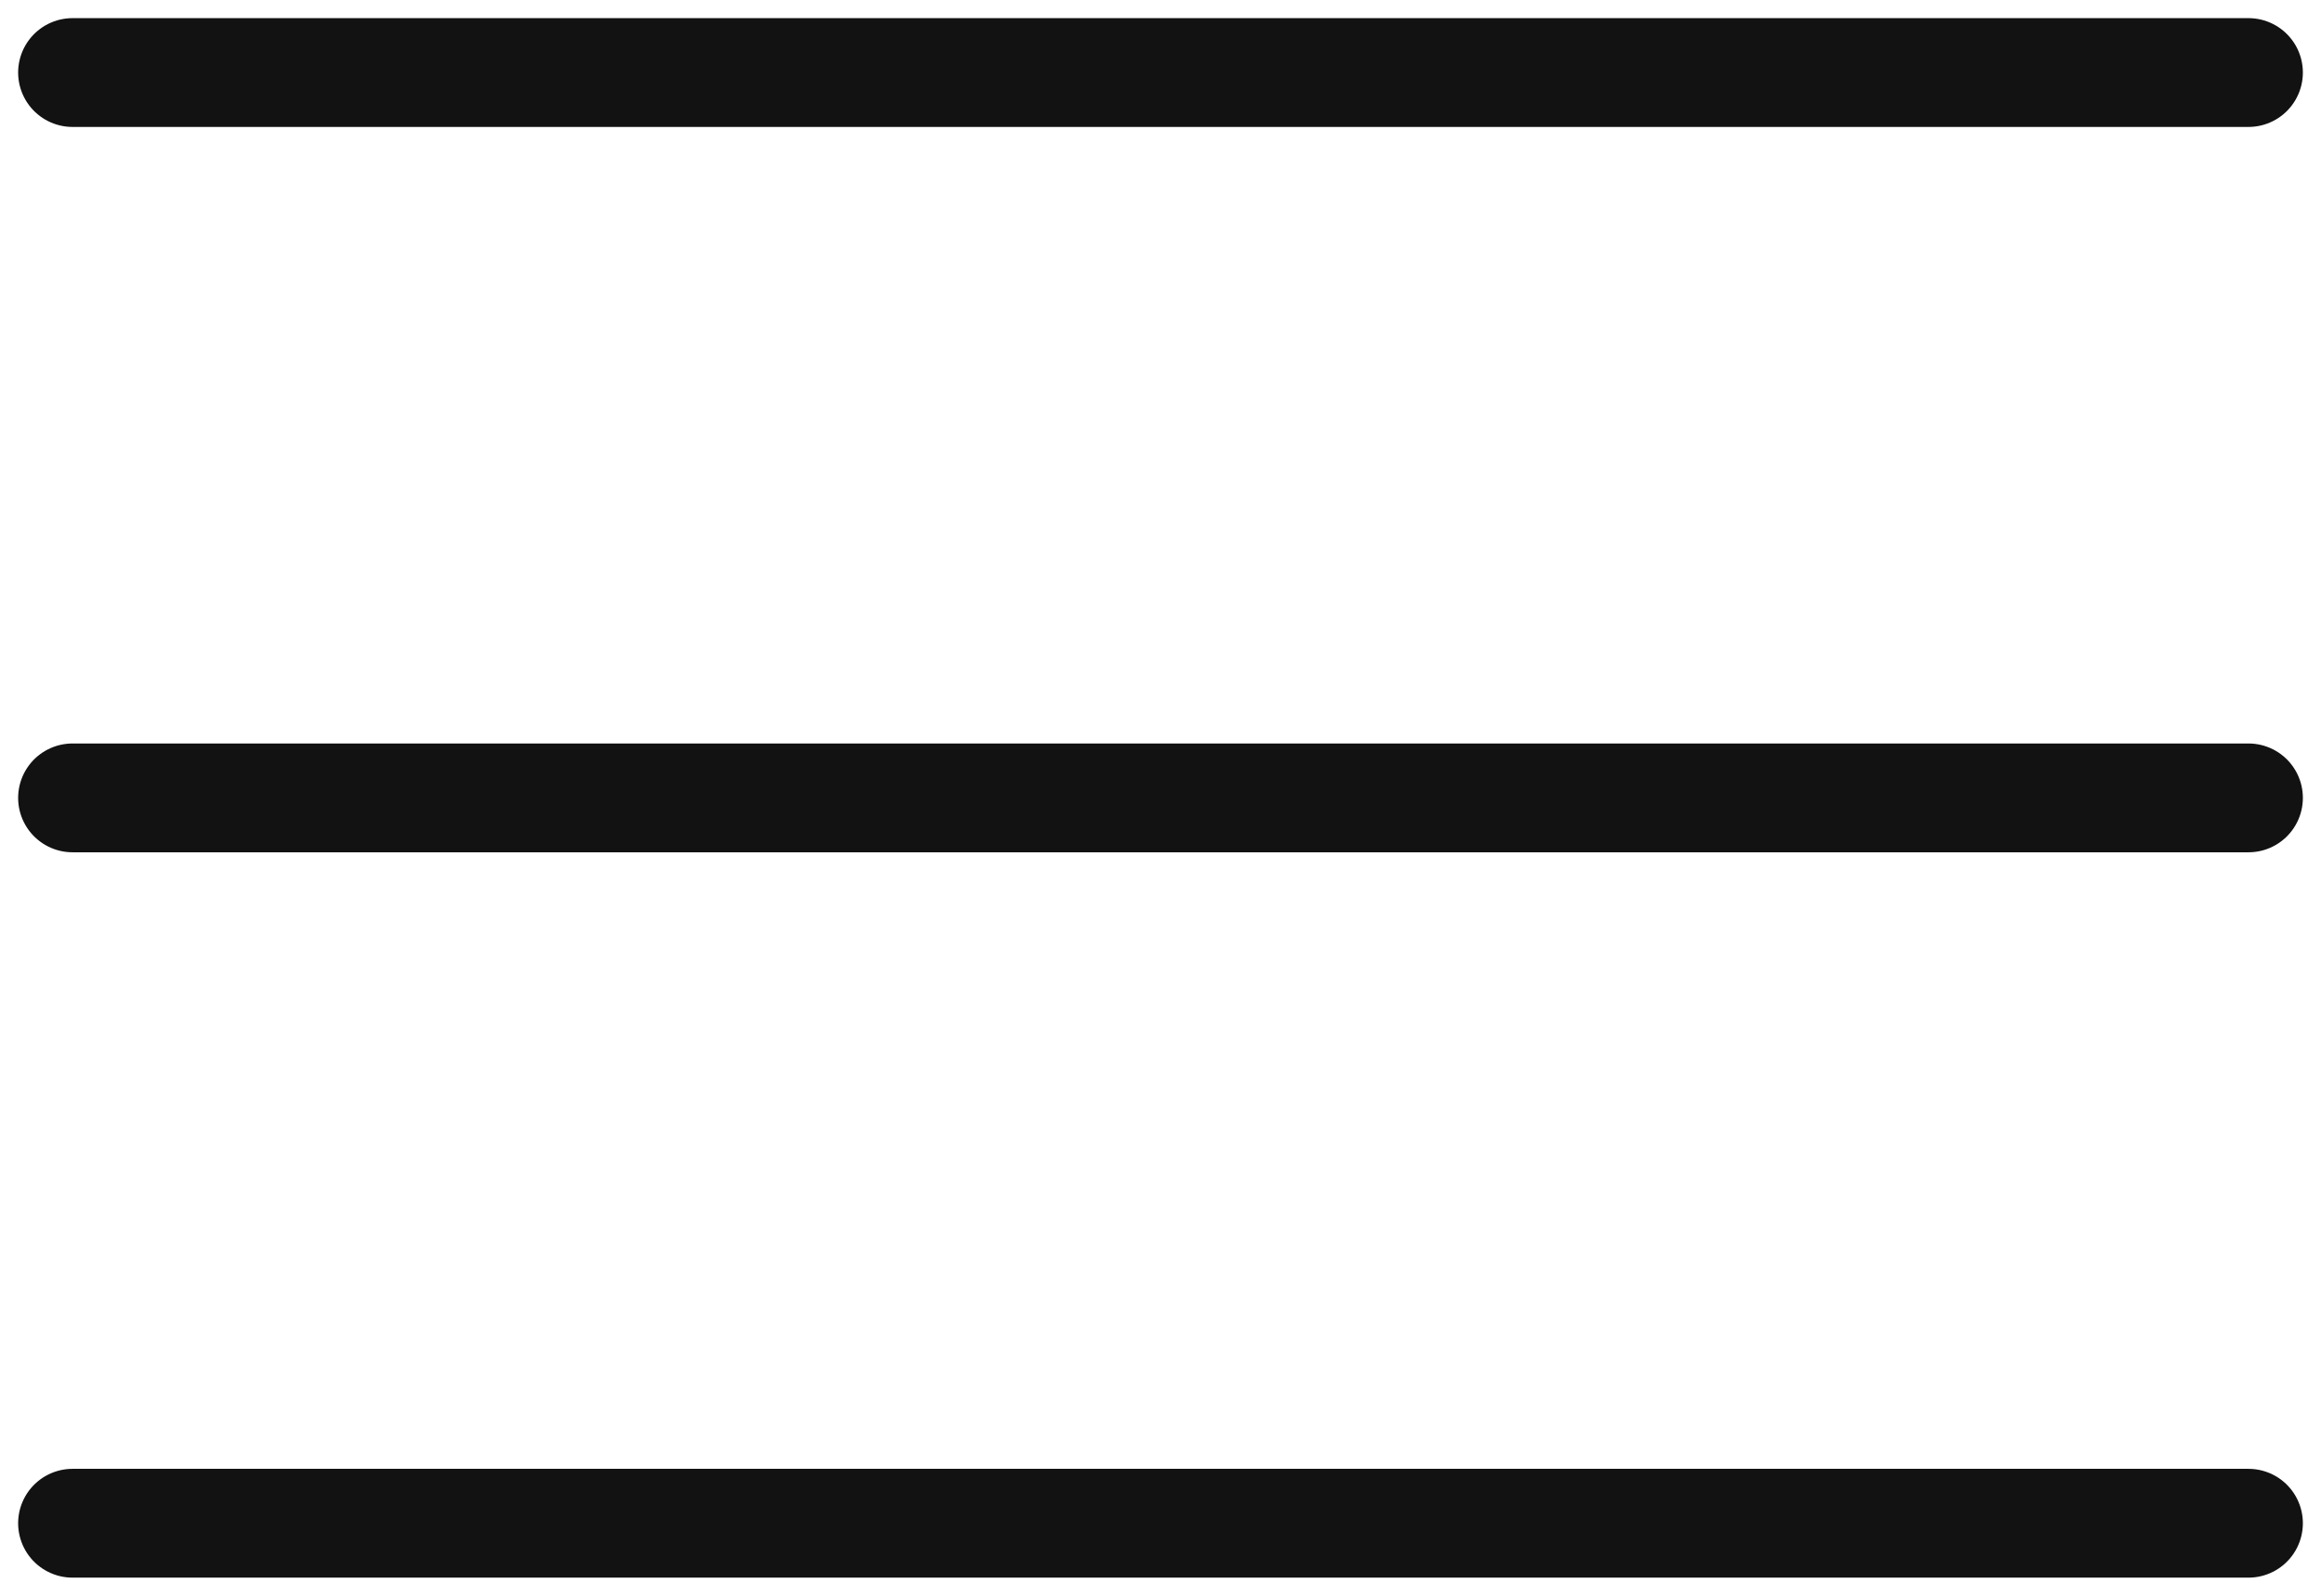
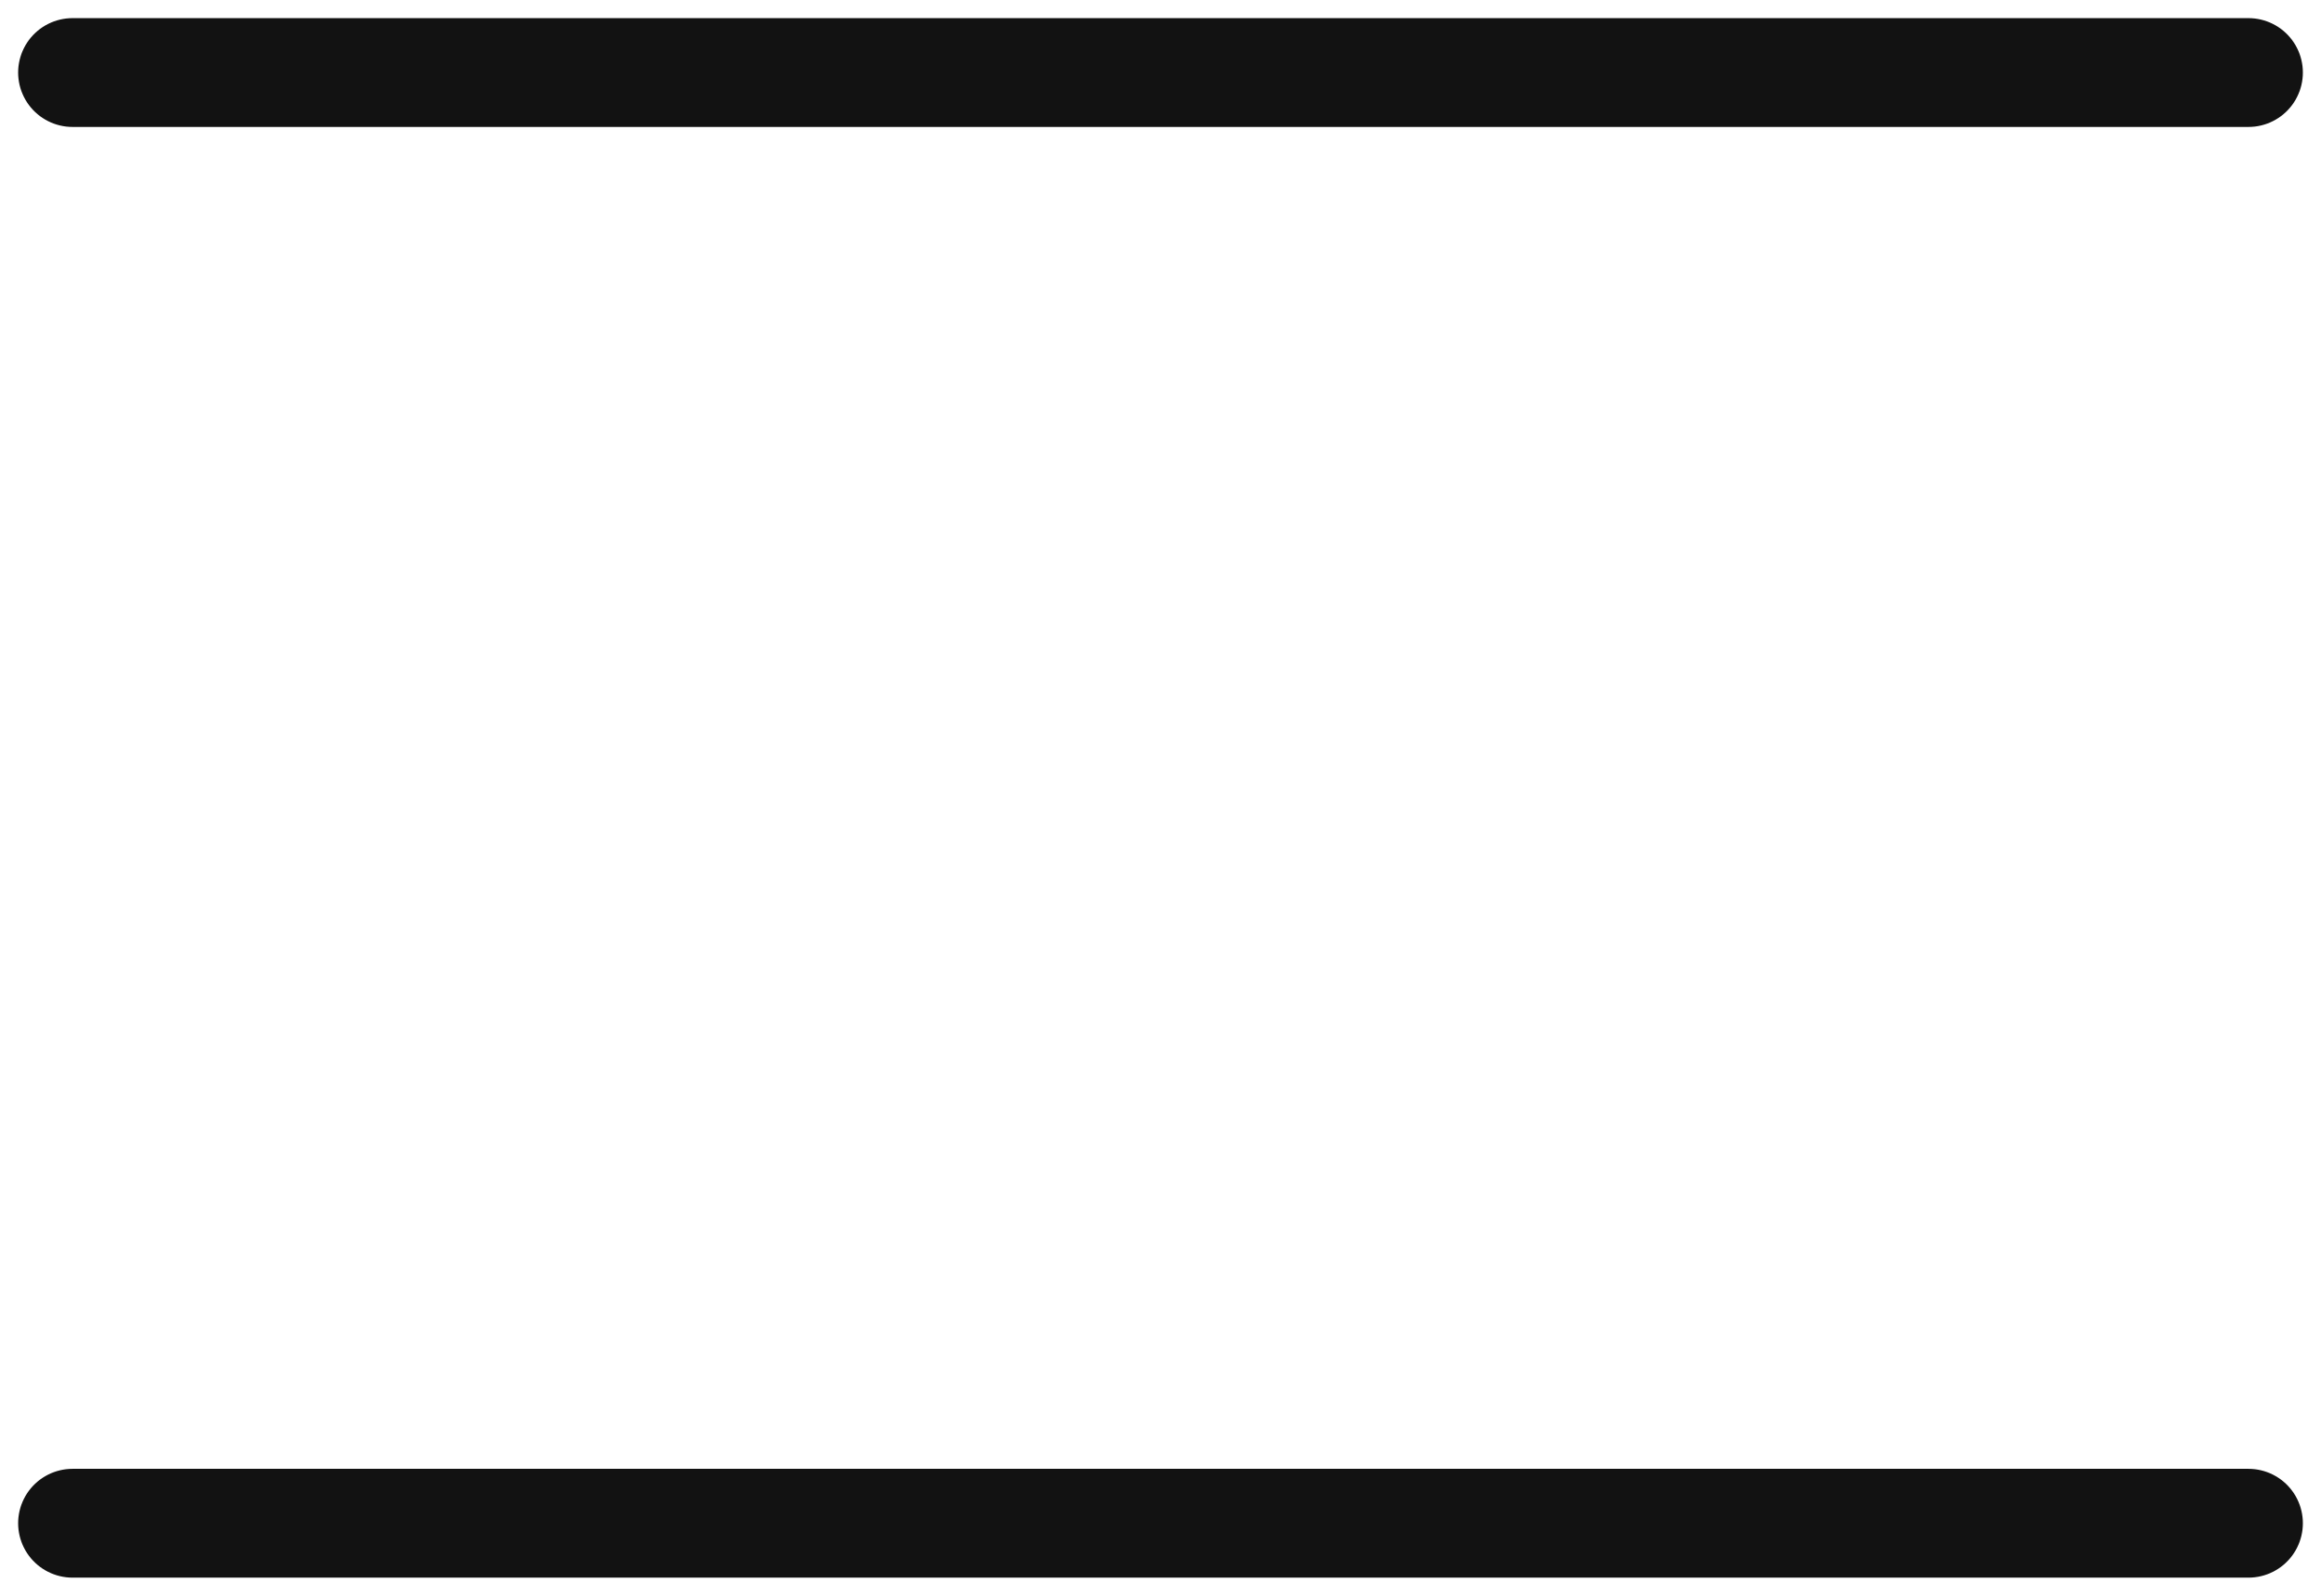
<svg xmlns="http://www.w3.org/2000/svg" width="64" height="44" viewBox="0 0 64 44" fill="none">
  <path d="M2 2H62" stroke="#121212" stroke-width="3" stroke-linecap="round" />
-   <path d="M2 22H62" stroke="#121212" stroke-width="3" stroke-linecap="round" />
  <path d="M2 42L62 42" stroke="#121212" stroke-width="3" stroke-linecap="round" />
</svg>